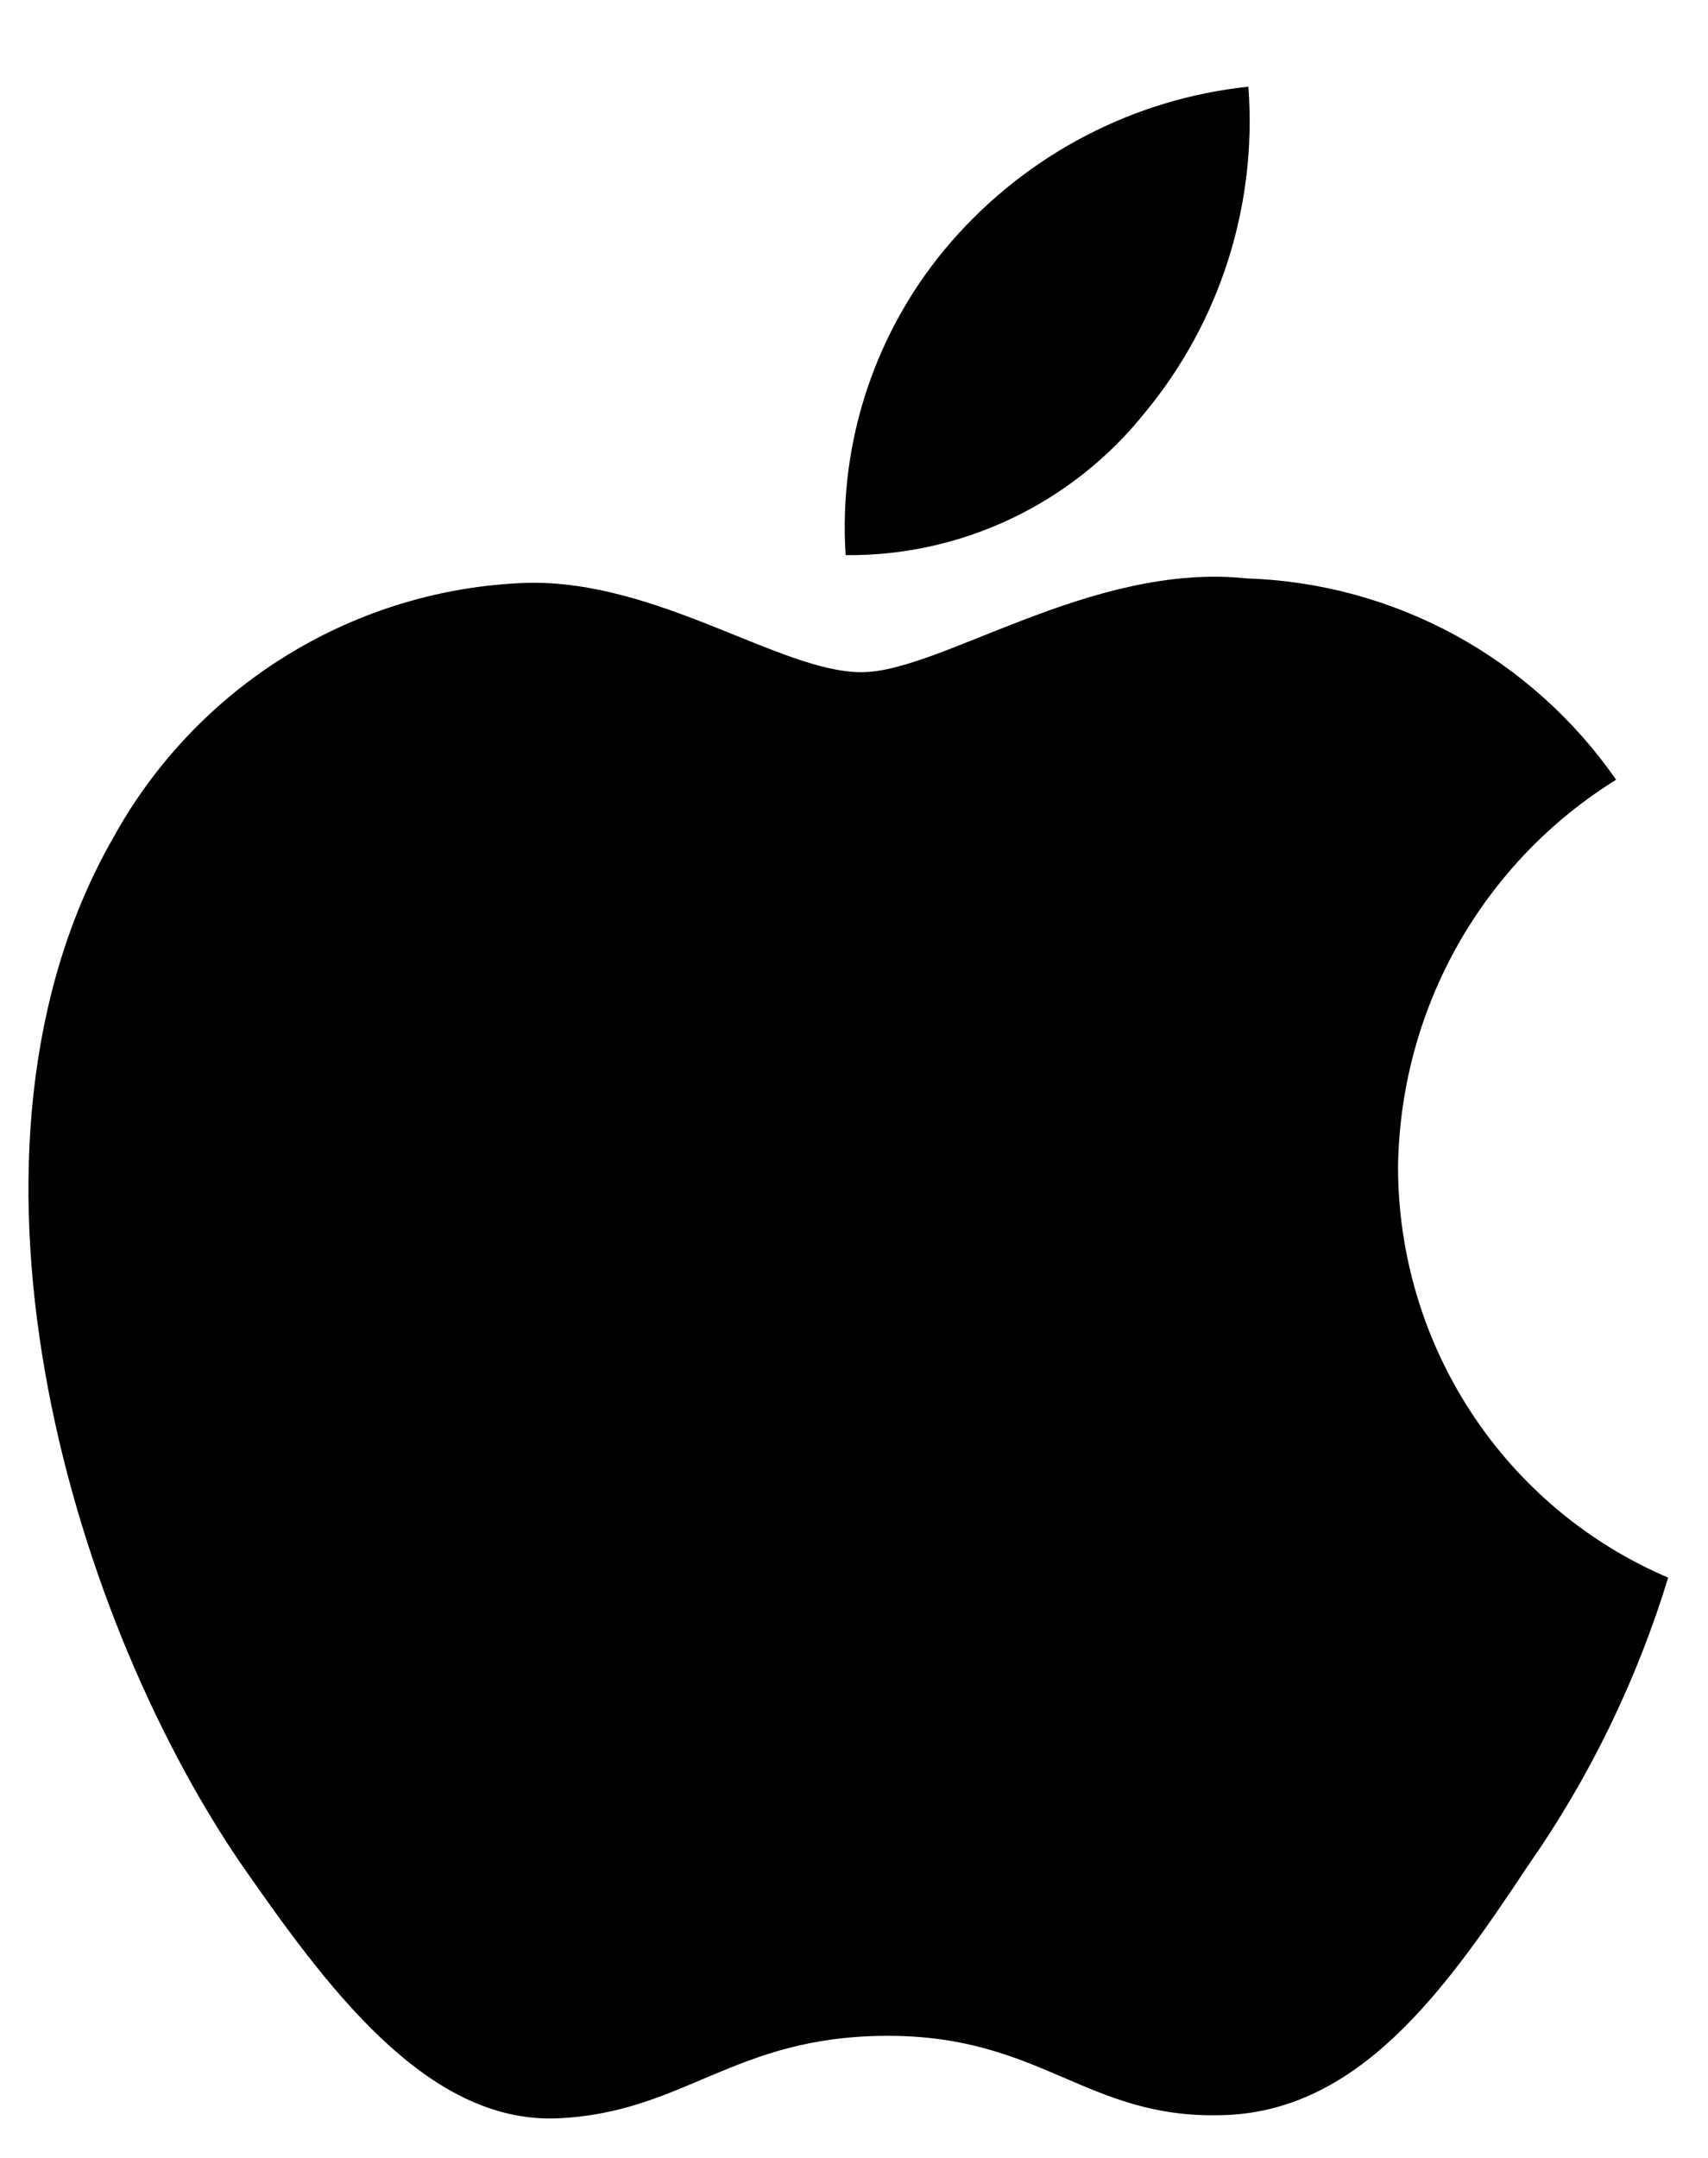
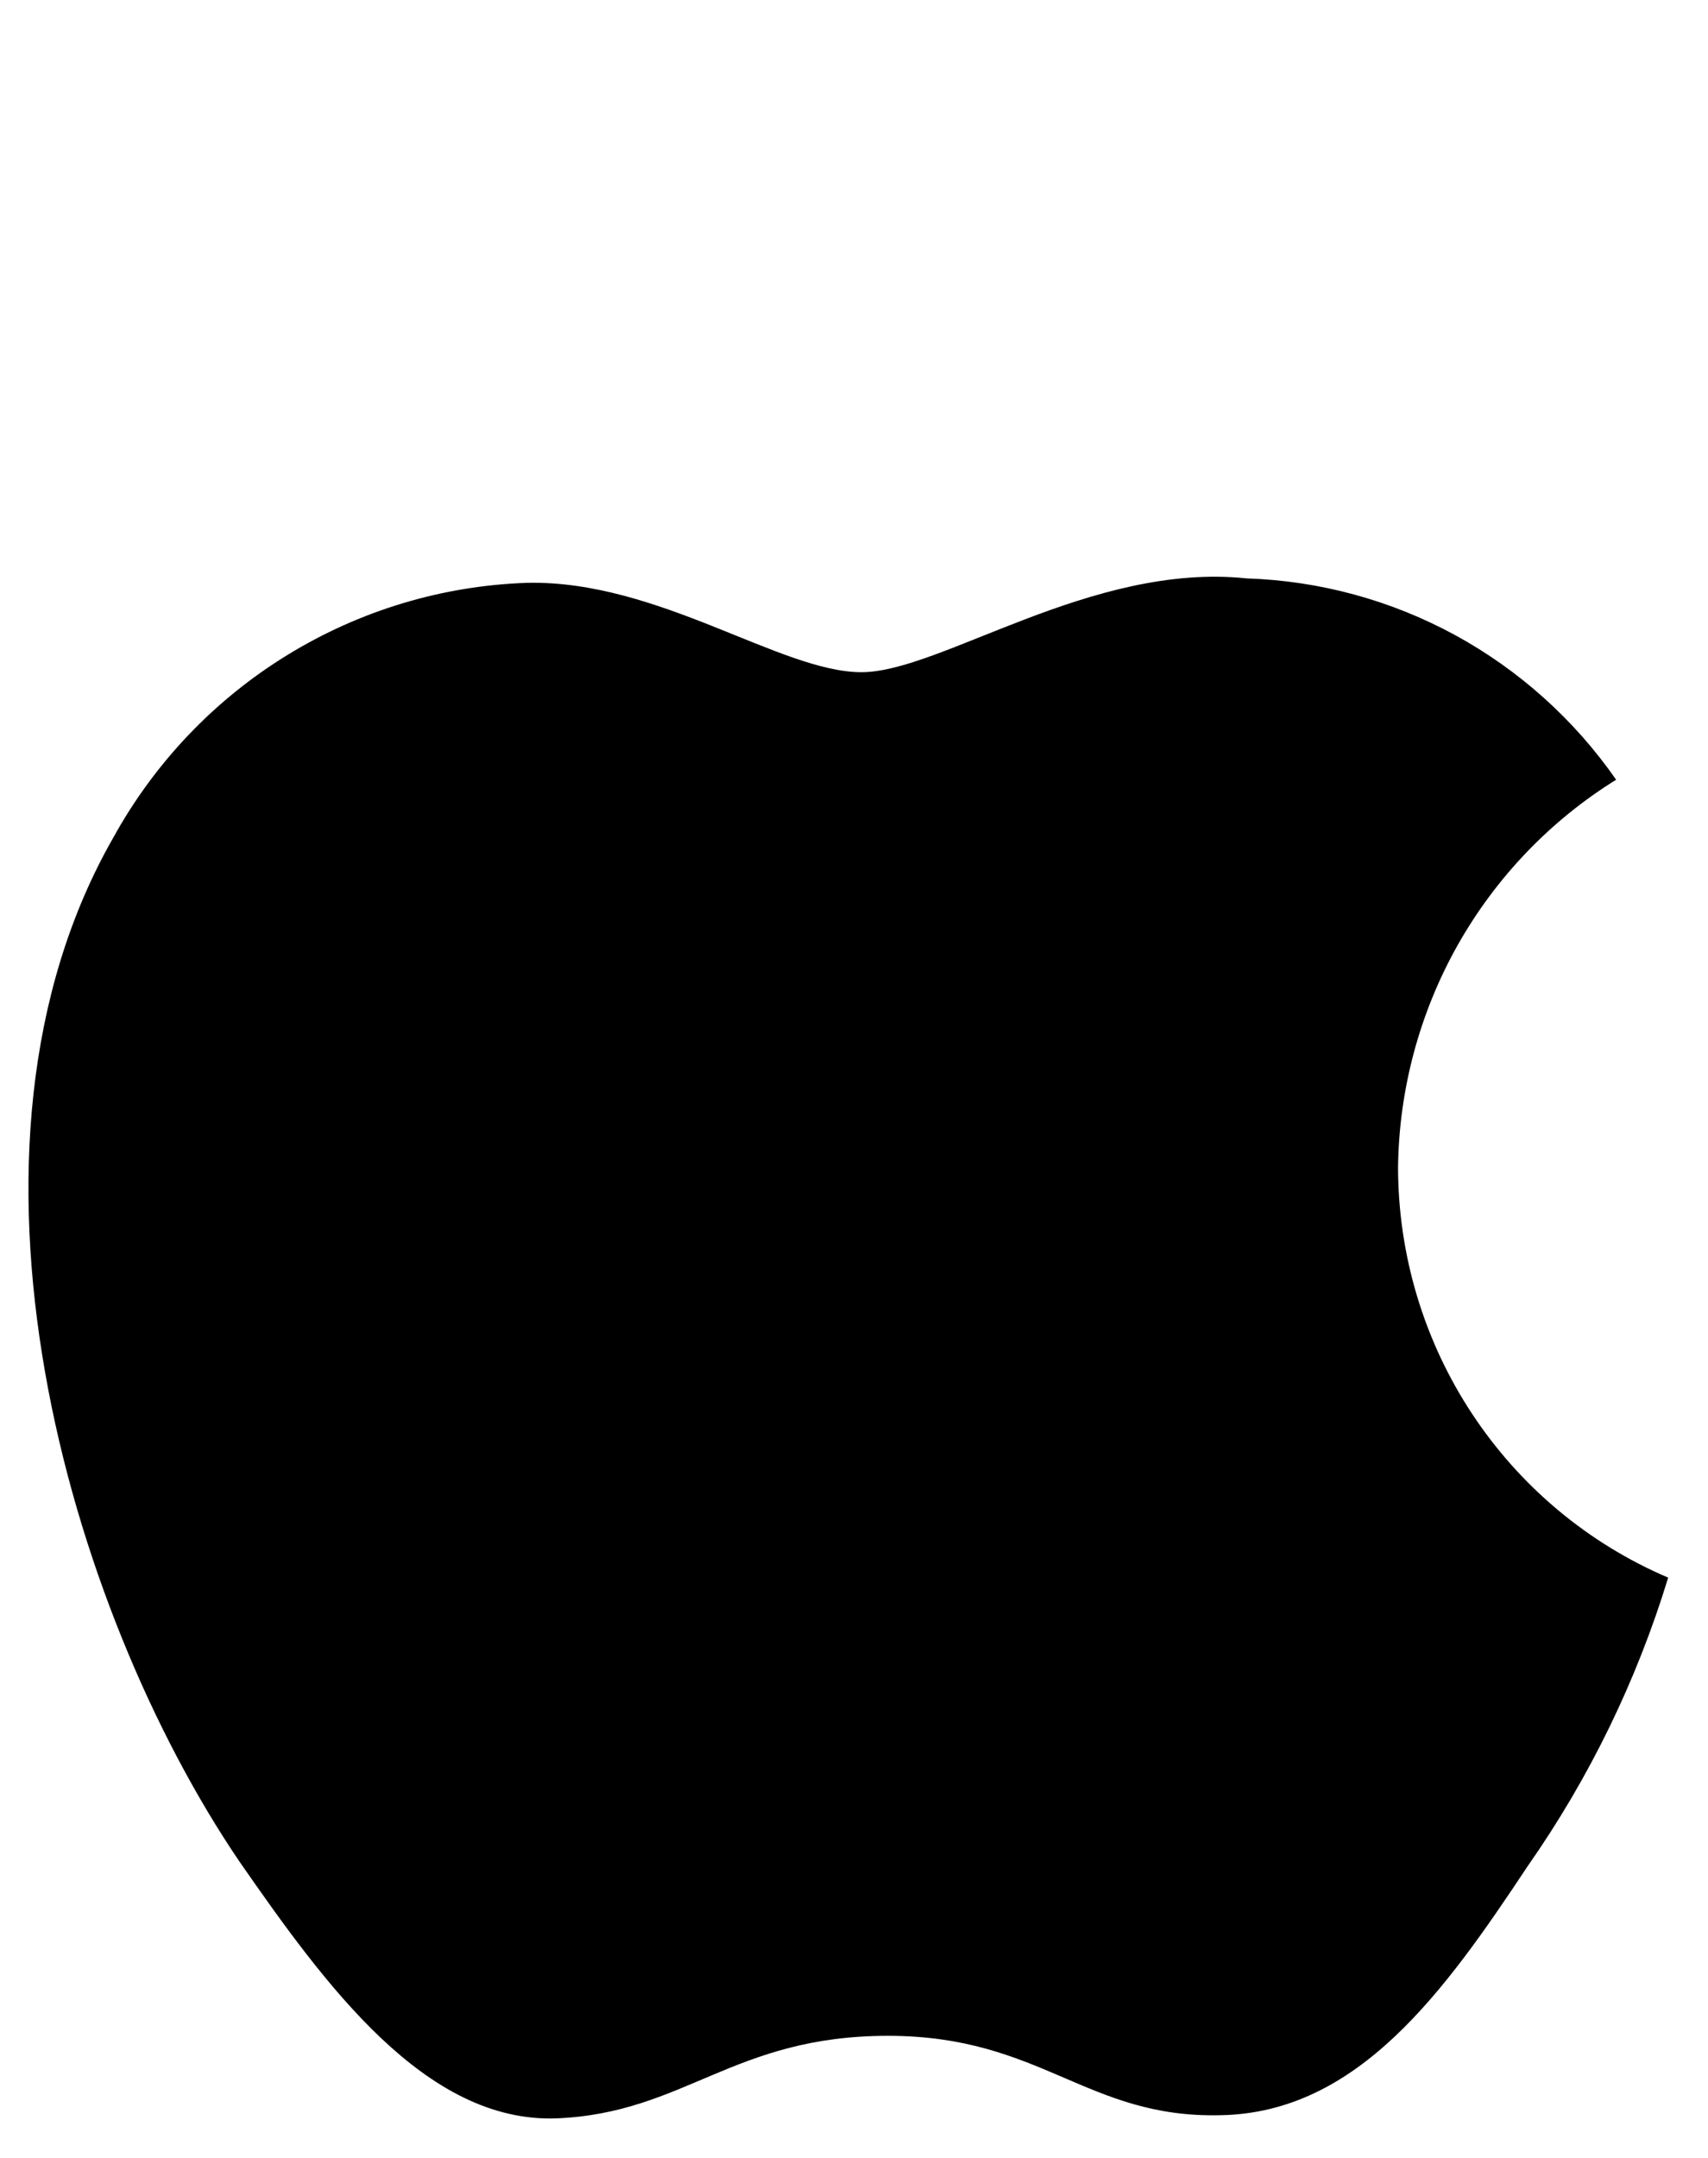
<svg xmlns="http://www.w3.org/2000/svg" width="19" height="24" viewBox="0 0 19 24" fill="none">
  <path d="M15.552 12.981C15.563 12.115 15.791 11.266 16.215 10.512C16.64 9.759 17.246 9.126 17.978 8.672C17.513 8.003 16.899 7.452 16.186 7.063C15.473 6.675 14.679 6.459 13.869 6.433C12.14 6.25 10.464 7.476 9.583 7.476C8.684 7.476 7.328 6.452 5.867 6.482C4.922 6.513 4.002 6.79 3.195 7.286C2.387 7.782 1.722 8.48 1.262 9.313C-0.729 12.787 0.756 17.894 2.663 20.703C3.618 22.078 4.733 23.614 6.193 23.56C7.621 23.5 8.154 22.642 9.878 22.642C11.586 22.642 12.086 23.56 13.575 23.525C15.108 23.5 16.073 22.144 16.994 20.755C17.68 19.775 18.207 18.692 18.557 17.546C17.667 17.167 16.907 16.531 16.373 15.72C15.838 14.908 15.553 13.955 15.552 12.981Z" fill="black" />
-   <path d="M12.739 4.586C13.575 3.575 13.986 2.276 13.887 0.964C12.61 1.099 11.431 1.714 10.584 2.686C10.17 3.161 9.853 3.714 9.651 4.312C9.449 4.911 9.366 5.543 9.407 6.174C10.045 6.181 10.677 6.041 11.254 5.766C11.831 5.491 12.339 5.088 12.739 4.586Z" fill="black" />
</svg>